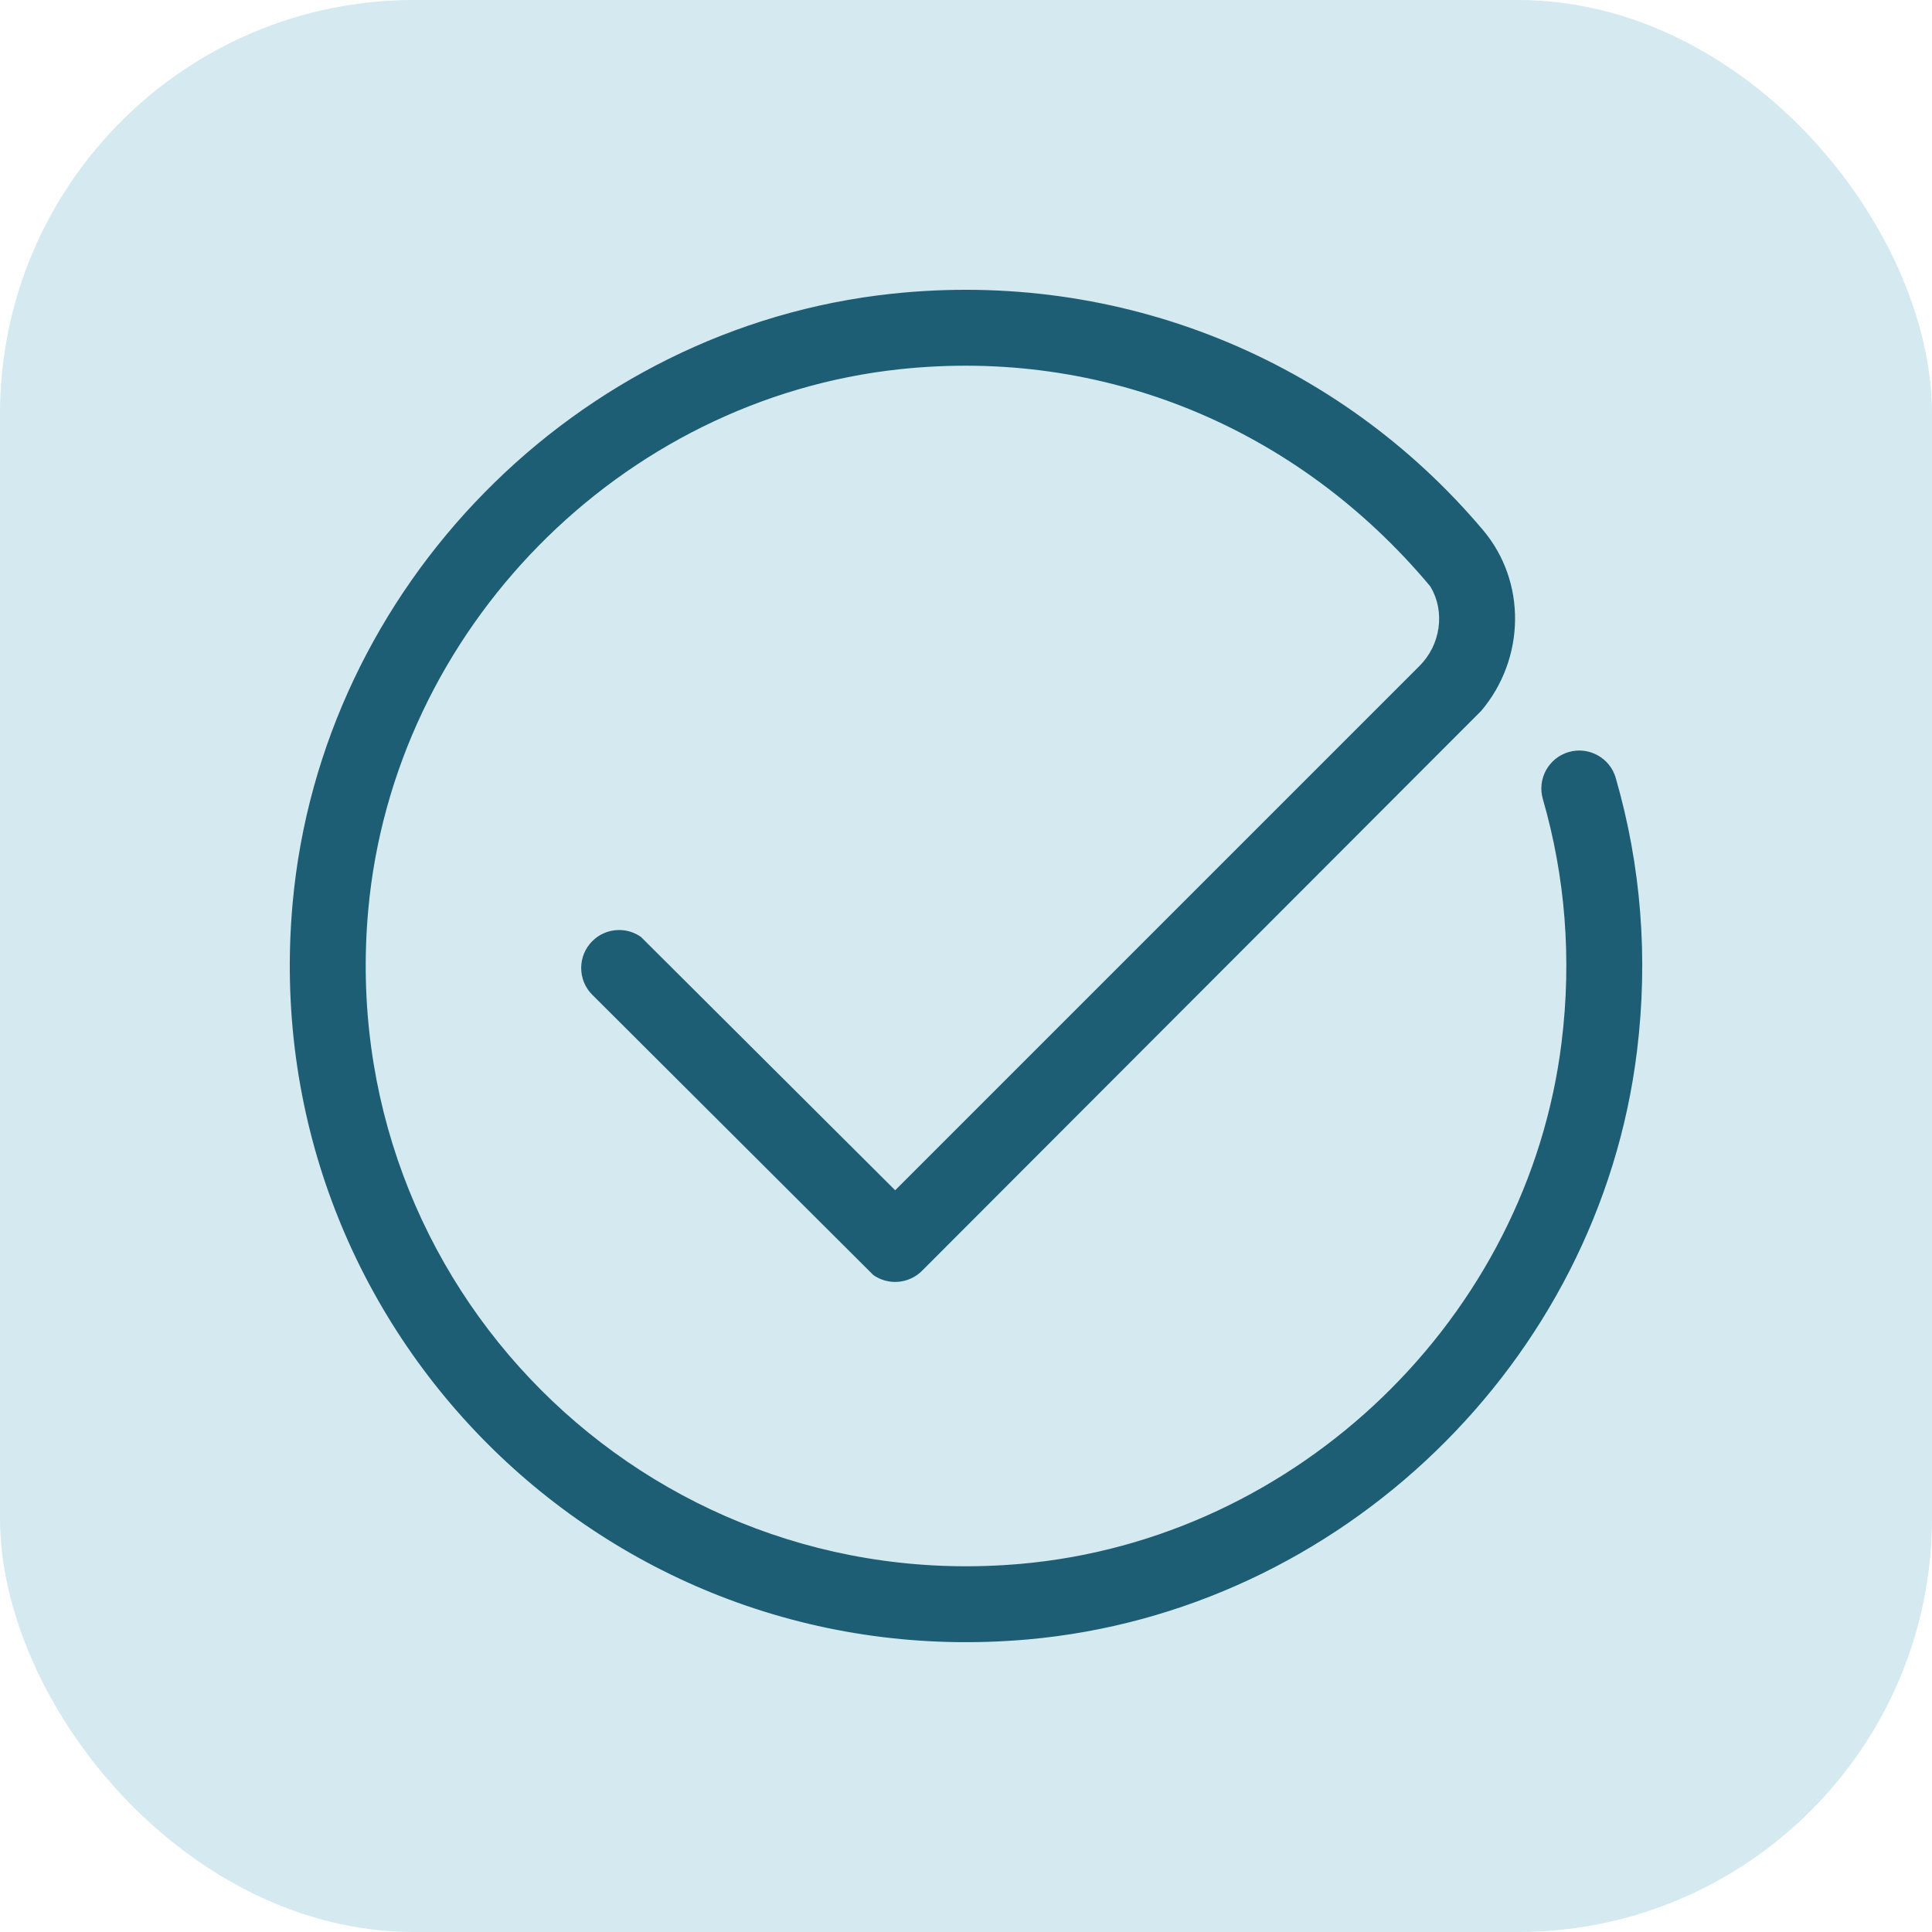
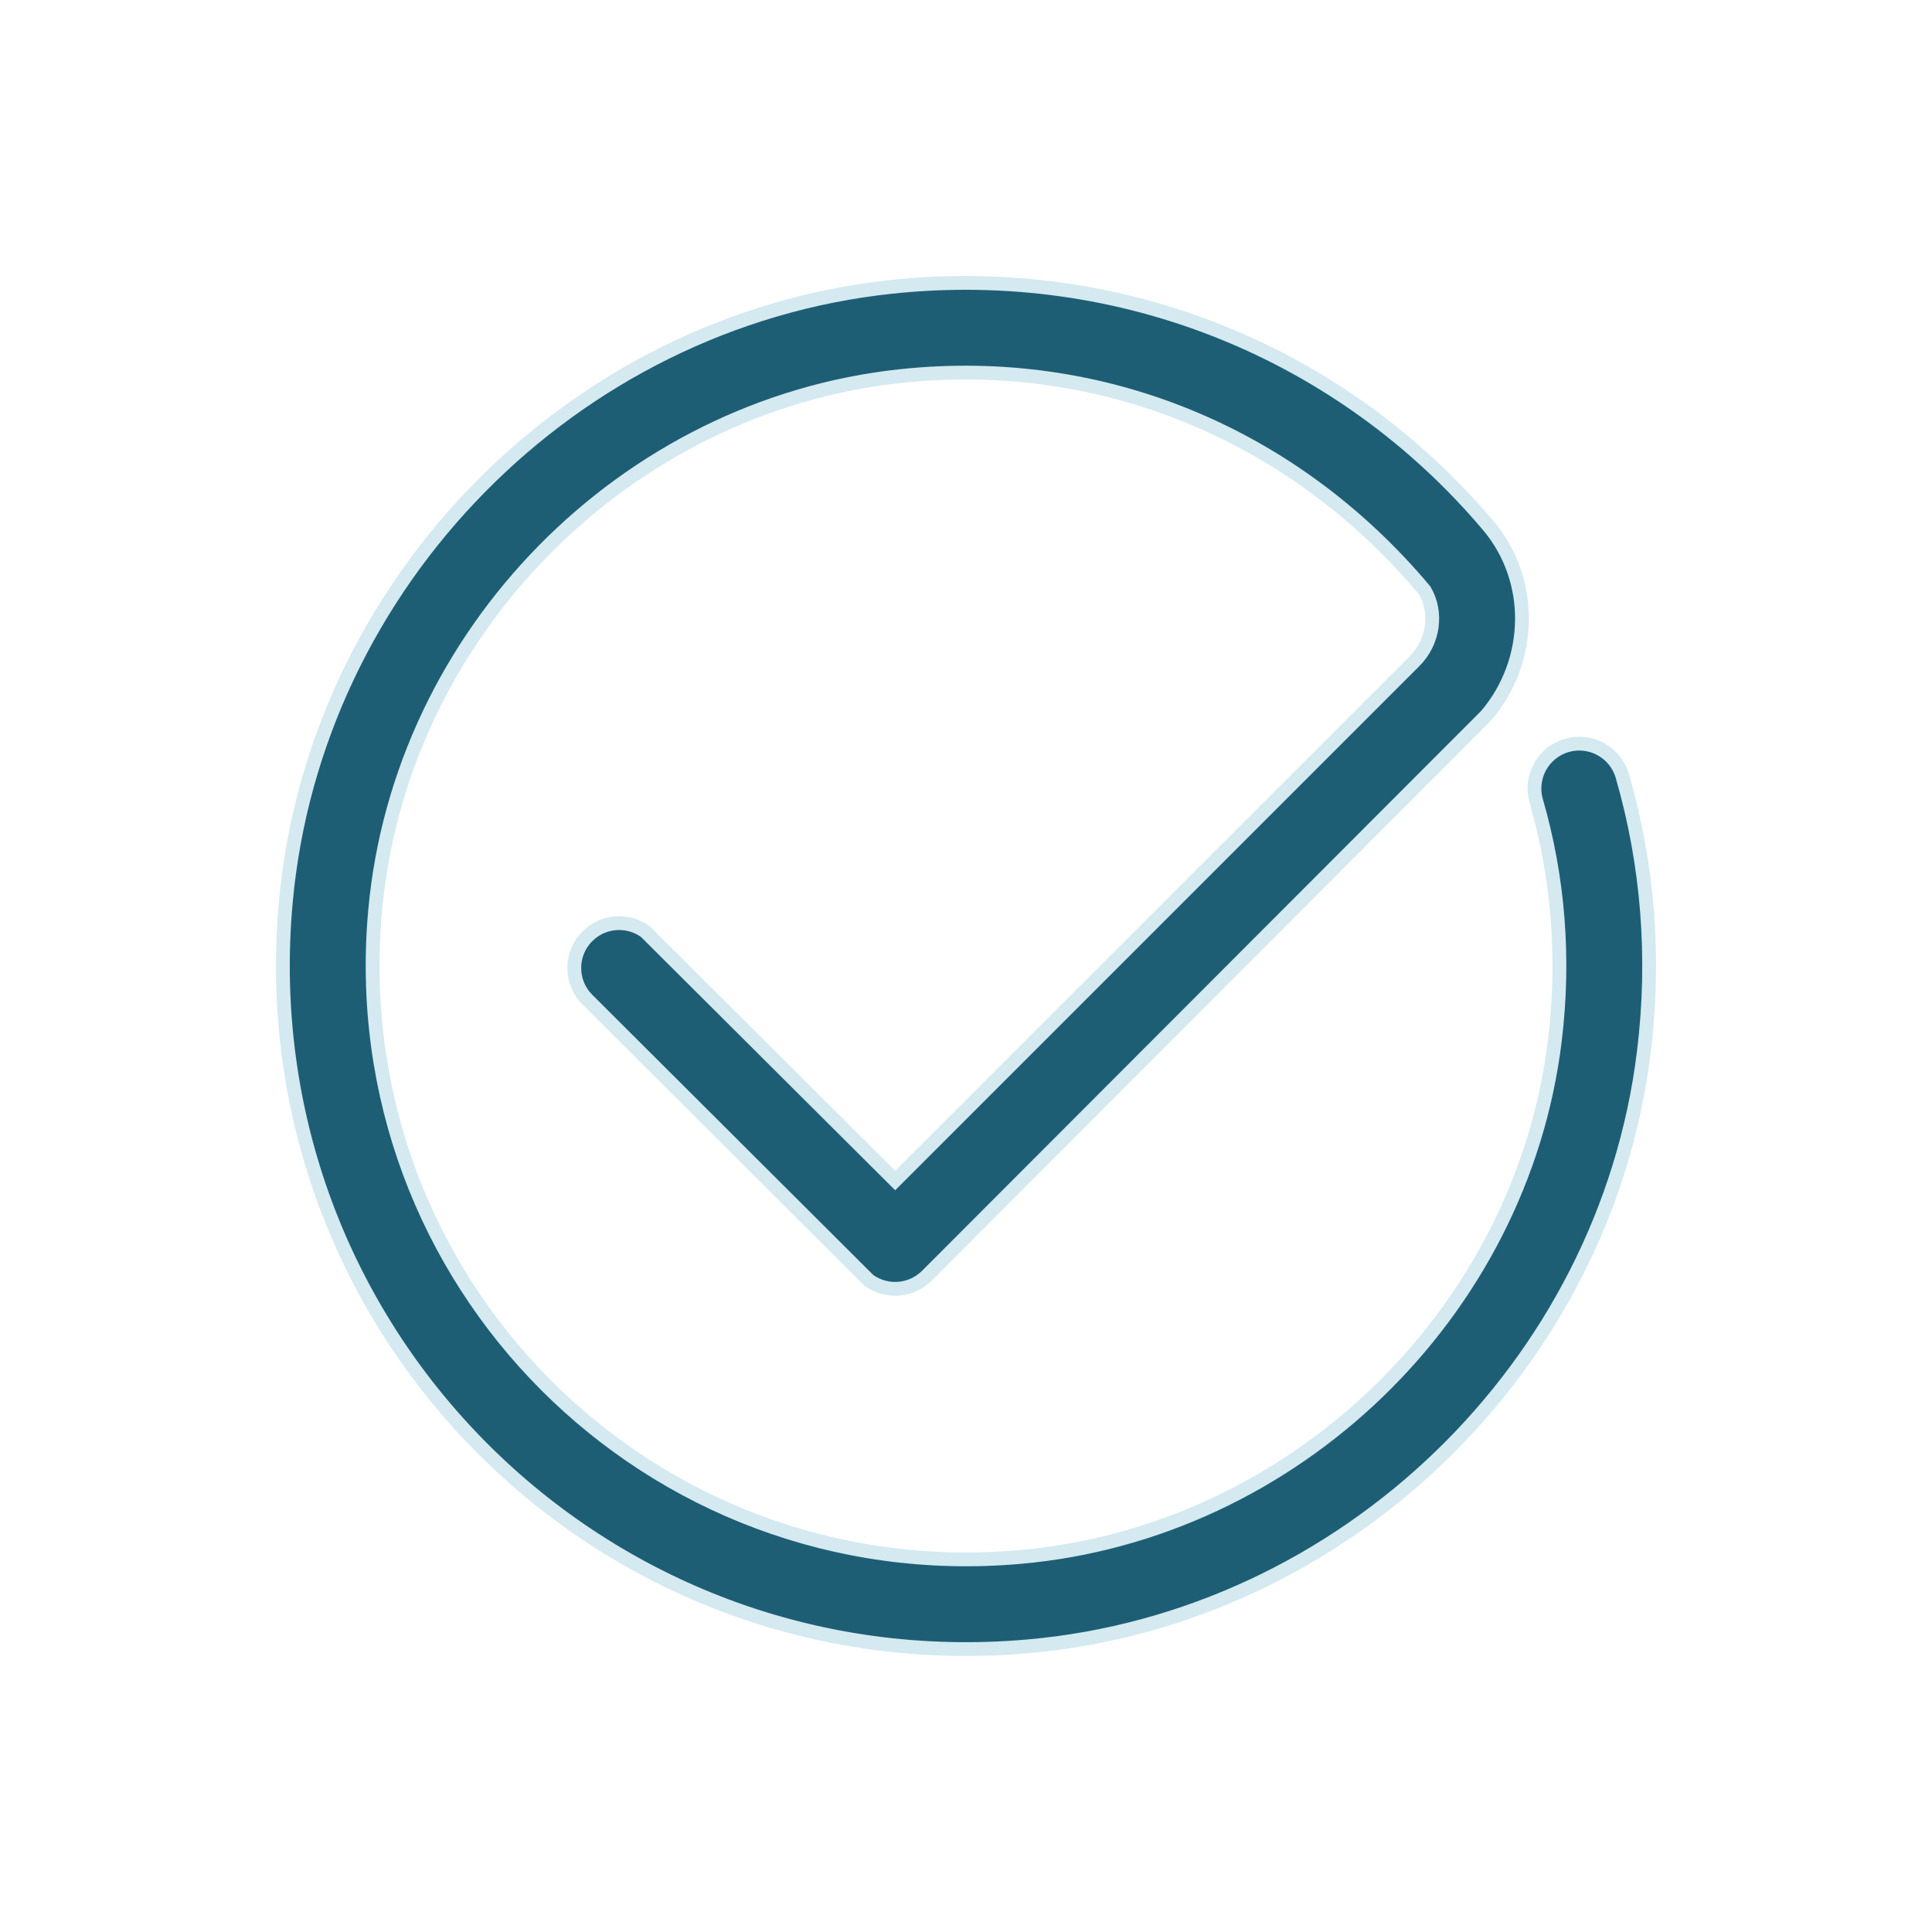
<svg xmlns="http://www.w3.org/2000/svg" width="56px" height="56px" viewBox="0 0 56 56" version="1.1">
  <title>支付成功率</title>
  <desc>Created with Sketch.</desc>
  <g id="支付页面" stroke="none" stroke-width="1" fill="none" fill-rule="evenodd">
    <g id="签约代扣" transform="translate(-544, -999)">
      <g id="3F" transform="translate(176, 878)">
        <g id="4" transform="translate(368, 121)">
          <g id="支付成功率">
-             <rect id="矩形-1" fill="#D4E9F0" x="0" y="0" width="56" height="56" rx="12" />
            <path d="M43.136,15.232 C38.919,10.24 32.526,7.599 25.824,8.316 C21.202,8.811 17.027,10.956 13.903,14.135 C10.777,17.314 8.702,21.528 8.283,26.16 C7.725,32.341 10.012,38.004 13.985,41.985 C17.958,45.967 23.615,48.266 29.797,47.72 C34.379,47.316 38.564,45.288 41.741,42.221 C44.918,39.156 47.089,35.053 47.647,30.495 C47.984,27.761 47.766,25.054 47.025,22.494 C46.926,22.149 46.696,21.877 46.404,21.717 C46.113,21.556 45.76,21.506 45.416,21.606 C45.071,21.706 44.799,21.936 44.638,22.227 C44.478,22.519 44.428,22.871 44.528,23.216 C45.171,25.439 45.36,27.792 45.066,30.178 C44.583,34.126 42.695,37.689 39.934,40.352 C37.172,43.016 33.539,44.78 29.568,45.13 C24.193,45.605 19.277,43.608 15.825,40.149 C12.374,36.69 10.387,31.769 10.873,26.394 C11.236,22.38 13.041,18.721 15.756,15.958 C18.471,13.196 22.097,11.33 26.101,10.901 C31.935,10.277 37.482,12.568 41.294,17.112 C41.483,17.43 41.55,17.808 41.497,18.177 C41.445,18.536 41.279,18.886 41.001,19.164 L25.947,34.218 L18.708,27.004 C18.454,26.819 18.148,26.738 17.849,26.761 C17.549,26.783 17.256,26.909 17.027,27.138 C16.773,27.392 16.646,27.724 16.646,28.057 C16.646,28.39 16.773,28.723 17.027,28.976 L25.184,37.111 C25.438,37.295 25.744,37.376 26.043,37.354 C26.343,37.331 26.636,37.206 26.866,36.977 L43.08,20.741 C43.754,19.949 44.104,18.962 44.115,17.974 C44.125,17 43.805,16.024 43.136,15.232 Z" id="Stroke-1" stroke="#D4E9F0" stroke-width="0.4" fill="#1D5E75" />
          </g>
        </g>
      </g>
    </g>
  </g>
</svg>